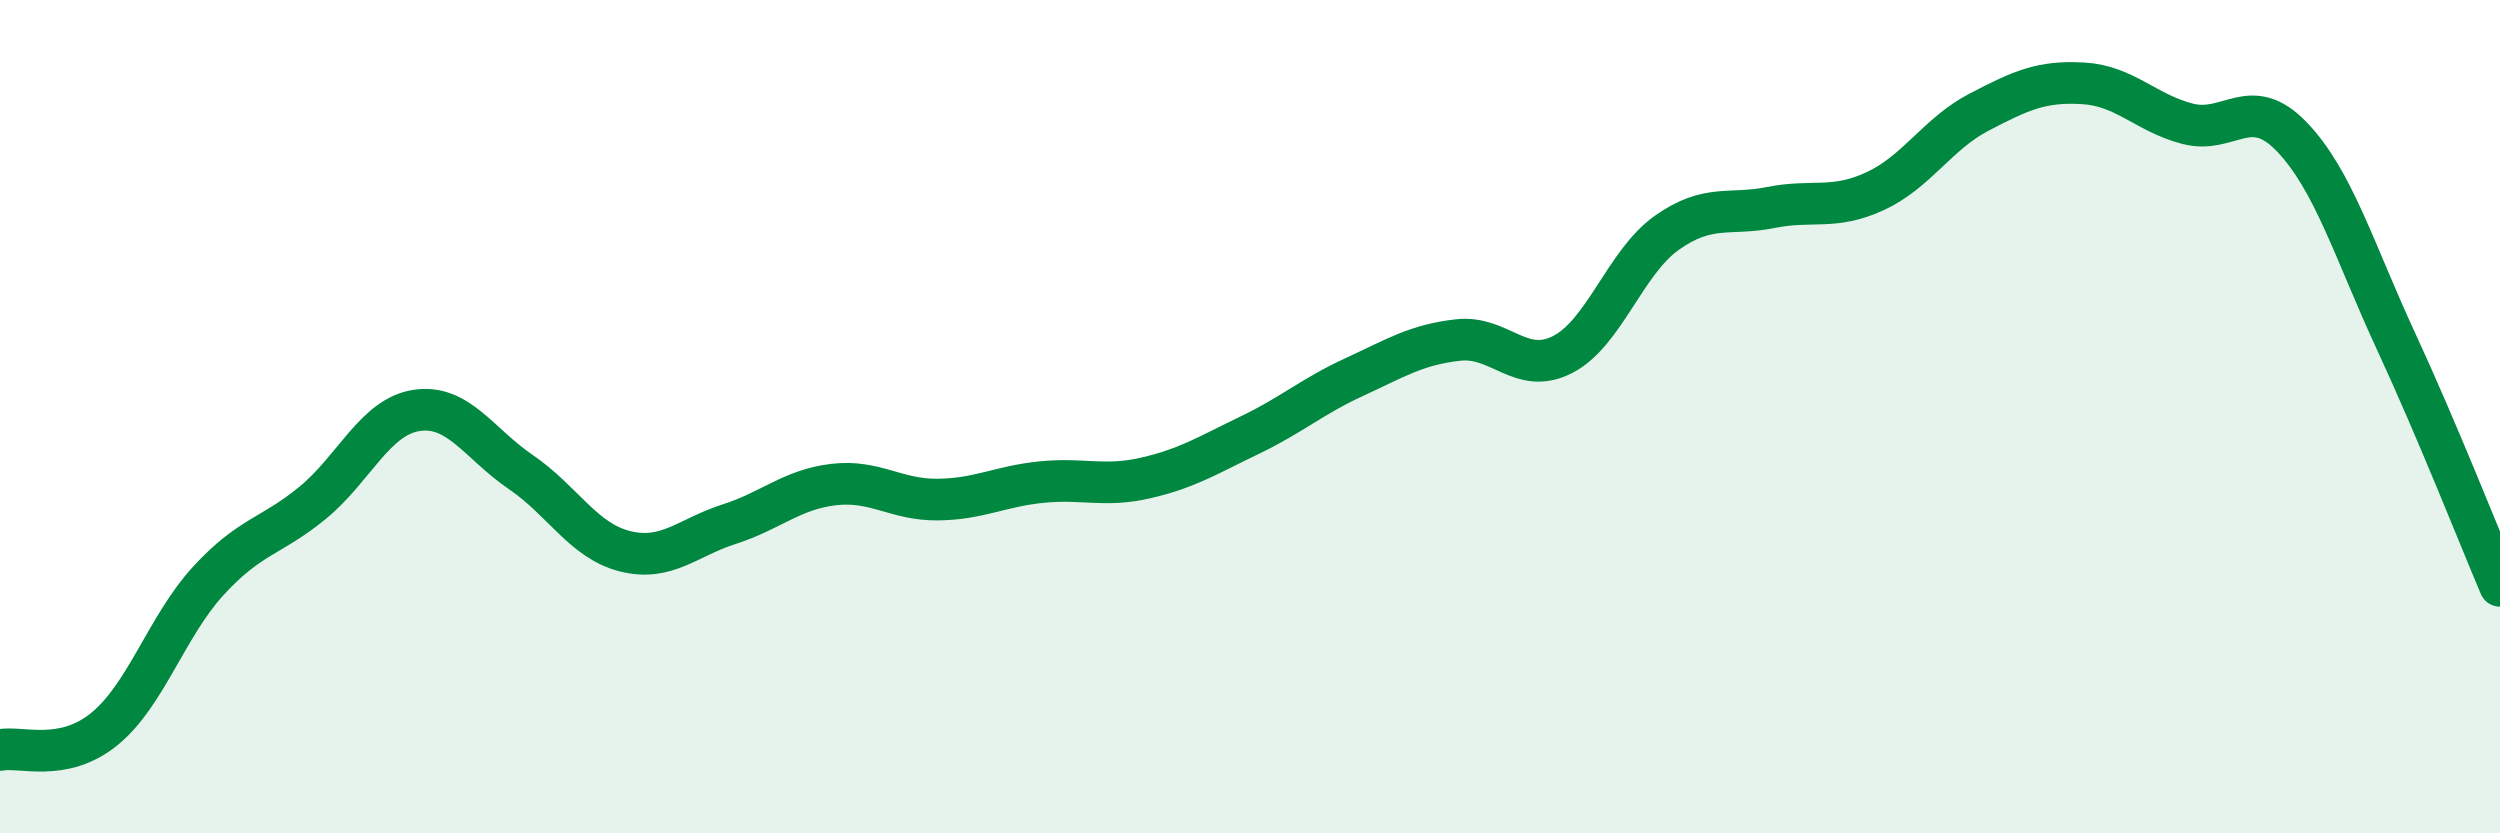
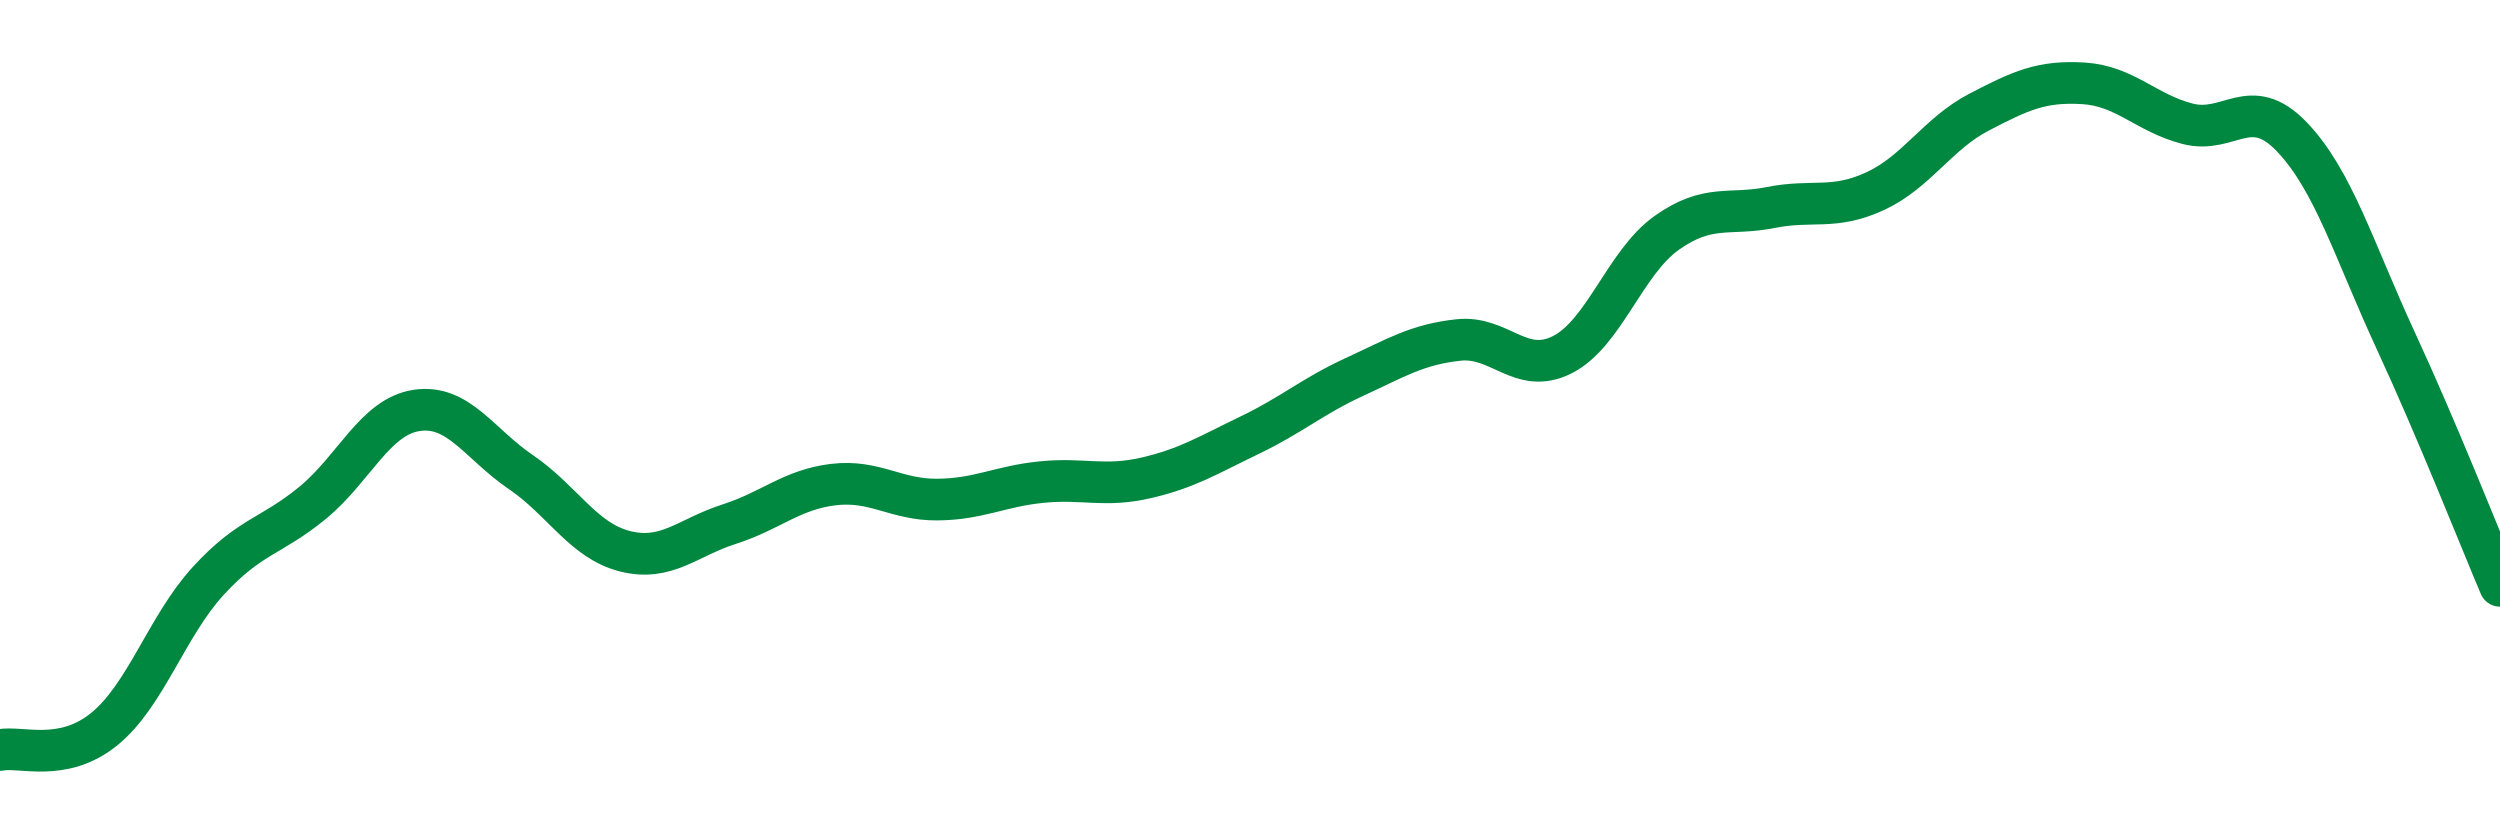
<svg xmlns="http://www.w3.org/2000/svg" width="60" height="20" viewBox="0 0 60 20">
-   <path d="M 0,18 C 0.5,17.9 1.5,18.31 2.5,17.5 C 3.5,16.69 4,15.03 5,13.94 C 6,12.85 6.5,12.89 7.5,12.07 C 8.5,11.25 9,10 10,9.85 C 11,9.7 11.5,10.65 12.5,11.33 C 13.5,12.01 14,12.98 15,13.23 C 16,13.48 16.5,12.9 17.5,12.58 C 18.5,12.26 19,11.75 20,11.63 C 21,11.51 21.5,12 22.5,11.99 C 23.5,11.98 24,11.67 25,11.57 C 26,11.47 26.5,11.7 27.5,11.47 C 28.5,11.24 29,10.92 30,10.44 C 31,9.96 31.5,9.51 32.5,9.05 C 33.5,8.59 34,8.27 35,8.16 C 36,8.05 36.5,9.02 37.5,8.51 C 38.5,8 39,6.3 40,5.59 C 41,4.88 41.5,5.18 42.5,4.98 C 43.5,4.78 44,5.05 45,4.59 C 46,4.13 46.5,3.21 47.5,2.69 C 48.5,2.17 49,1.94 50,2 C 51,2.06 51.5,2.71 52.5,2.97 C 53.5,3.23 54,2.24 55,3.28 C 56,4.32 56.5,6.02 57.5,8.18 C 58.5,10.34 59.5,12.88 60,14.06L60 20L0 20Z" fill="#008740" opacity="0.1" stroke-linecap="round" stroke-linejoin="round" />
  <path d="M 0,18 C 0.5,17.9 1.5,18.31 2.5,17.5 C 3.5,16.69 4,15.03 5,13.94 C 6,12.85 6.5,12.89 7.5,12.07 C 8.5,11.25 9,10 10,9.85 C 11,9.7 11.5,10.65 12.5,11.33 C 13.5,12.01 14,12.98 15,13.23 C 16,13.48 16.5,12.9 17.5,12.58 C 18.5,12.26 19,11.75 20,11.63 C 21,11.51 21.5,12 22.5,11.99 C 23.5,11.98 24,11.67 25,11.57 C 26,11.47 26.5,11.7 27.5,11.47 C 28.5,11.24 29,10.92 30,10.44 C 31,9.96 31.5,9.51 32.5,9.05 C 33.5,8.59 34,8.27 35,8.16 C 36,8.05 36.5,9.02 37.5,8.51 C 38.5,8 39,6.3 40,5.59 C 41,4.88 41.5,5.18 42.5,4.98 C 43.5,4.78 44,5.05 45,4.59 C 46,4.13 46.5,3.21 47.5,2.69 C 48.5,2.17 49,1.94 50,2 C 51,2.06 51.5,2.71 52.5,2.97 C 53.5,3.23 54,2.24 55,3.28 C 56,4.32 56.5,6.02 57.5,8.18 C 58.5,10.34 59.5,12.88 60,14.06" stroke="#008740" stroke-width="1" fill="none" stroke-linecap="round" stroke-linejoin="round" />
</svg>